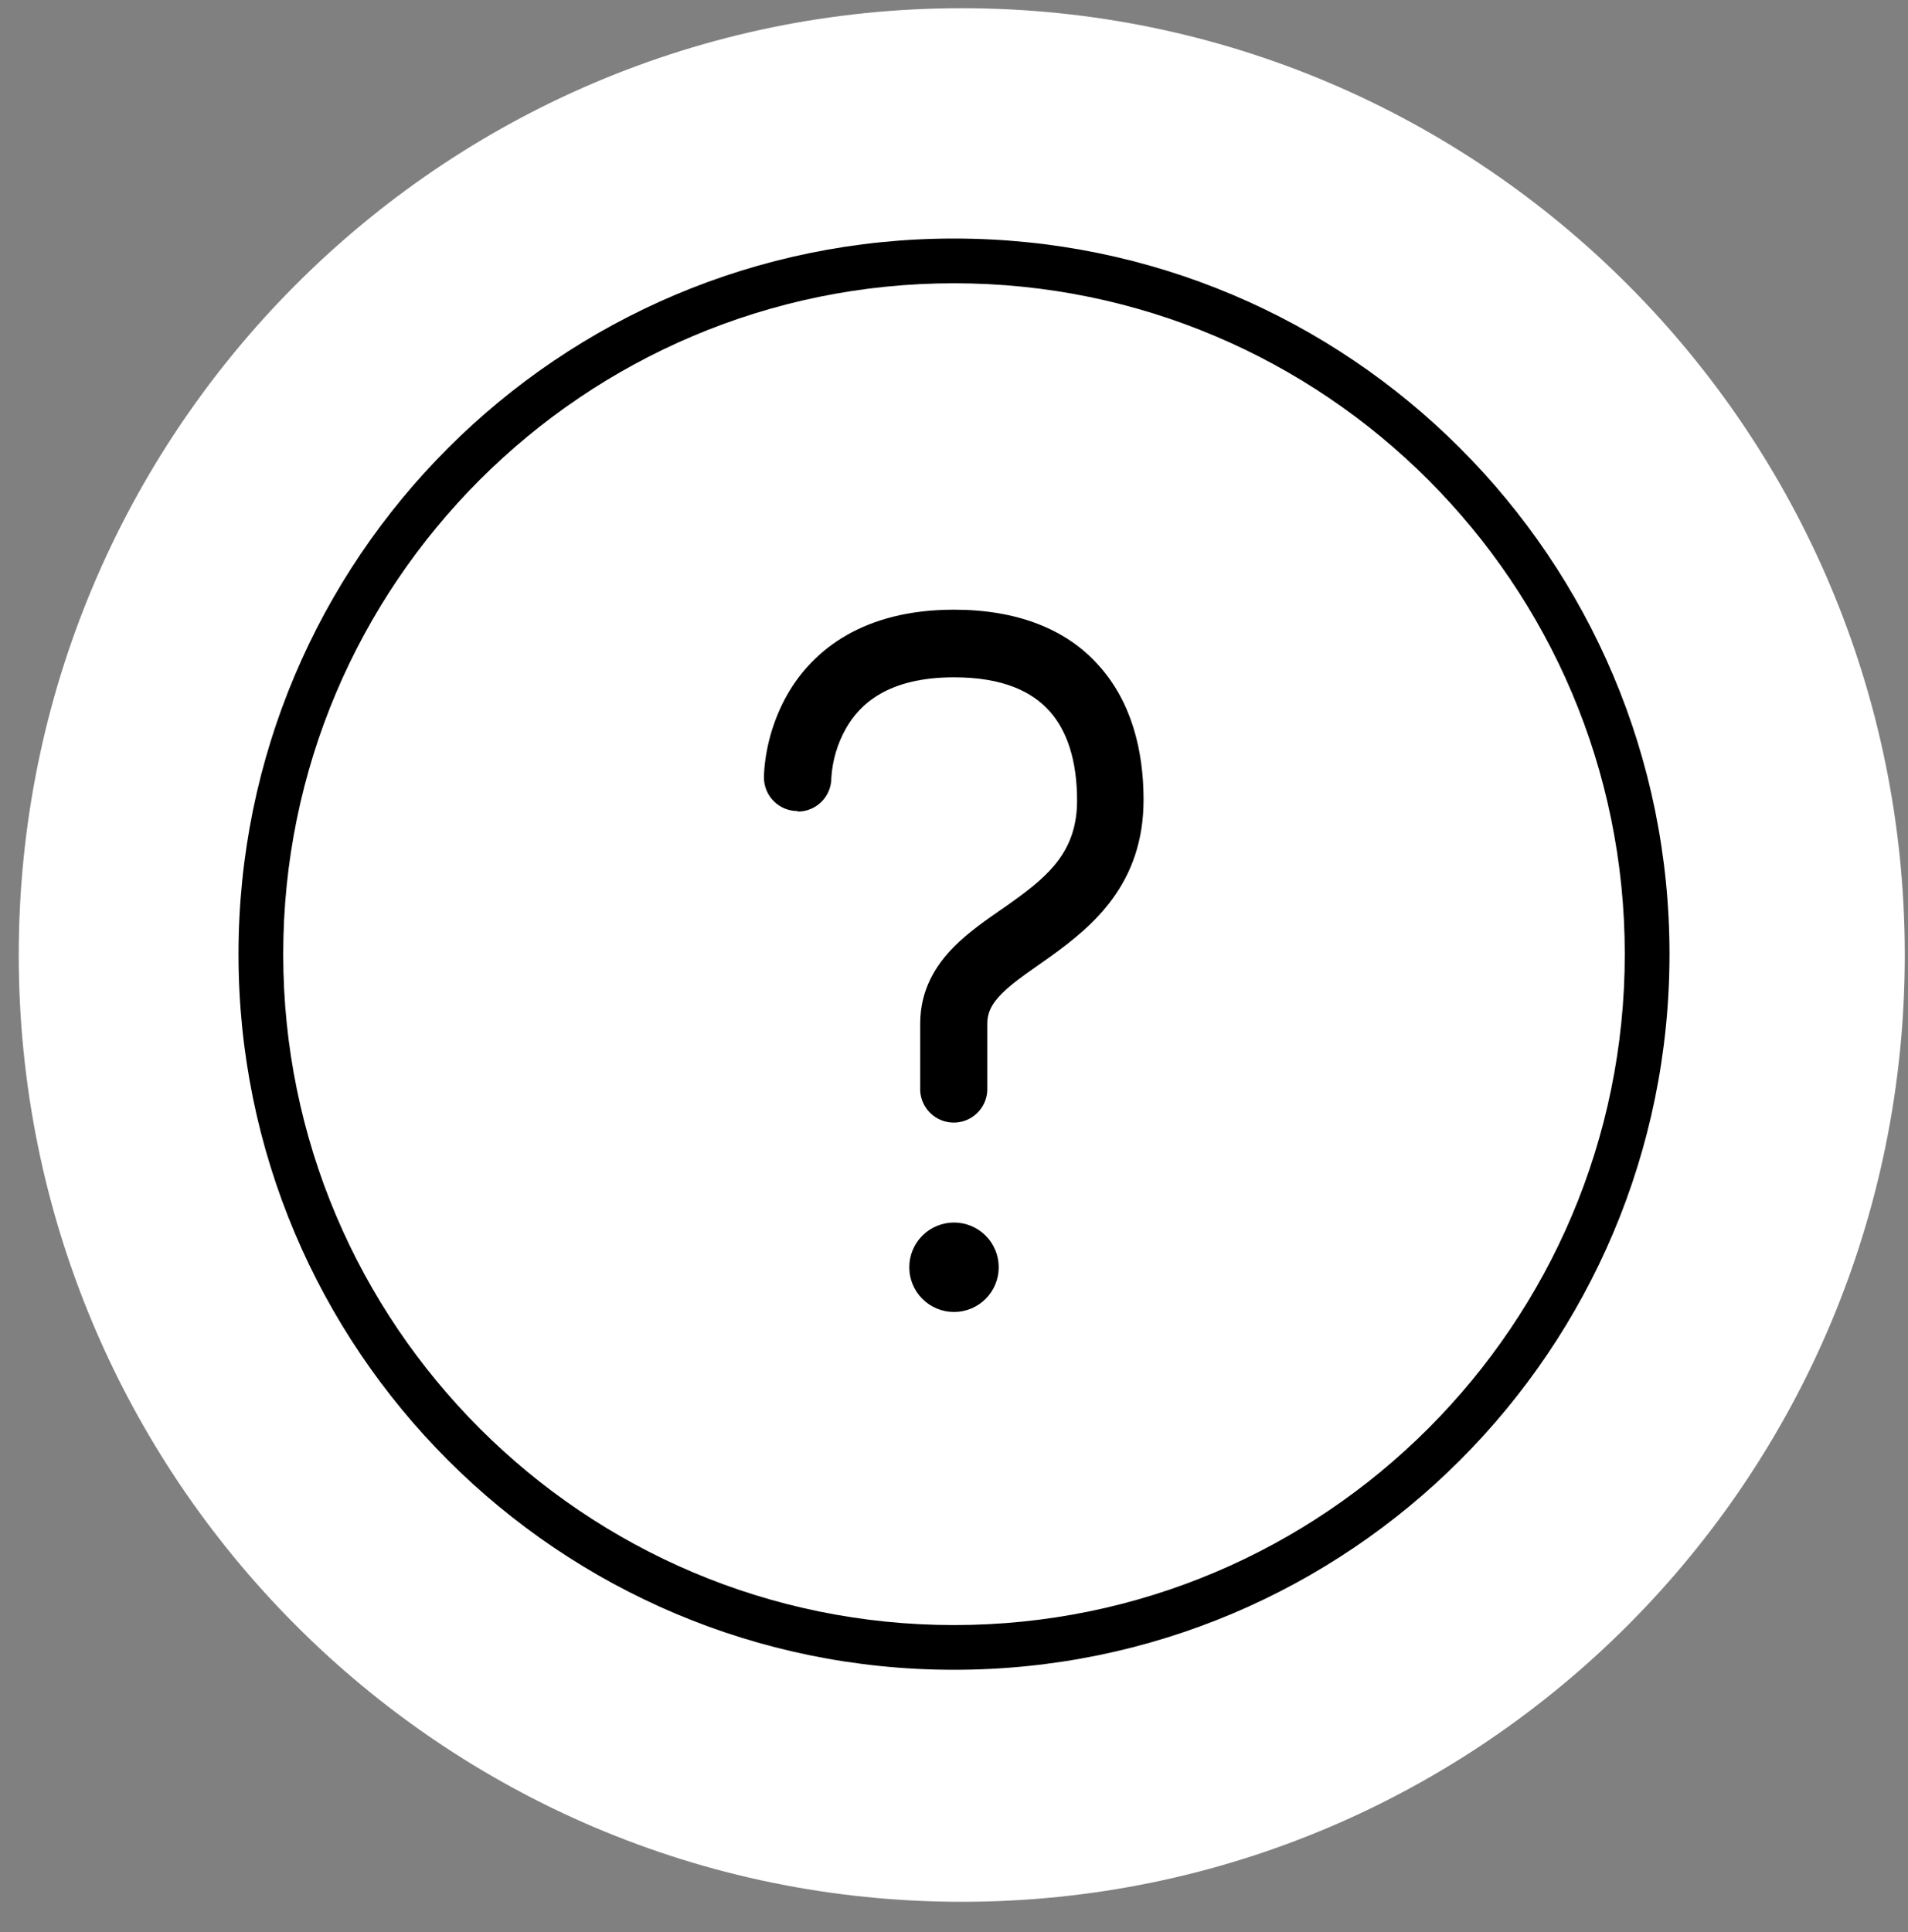
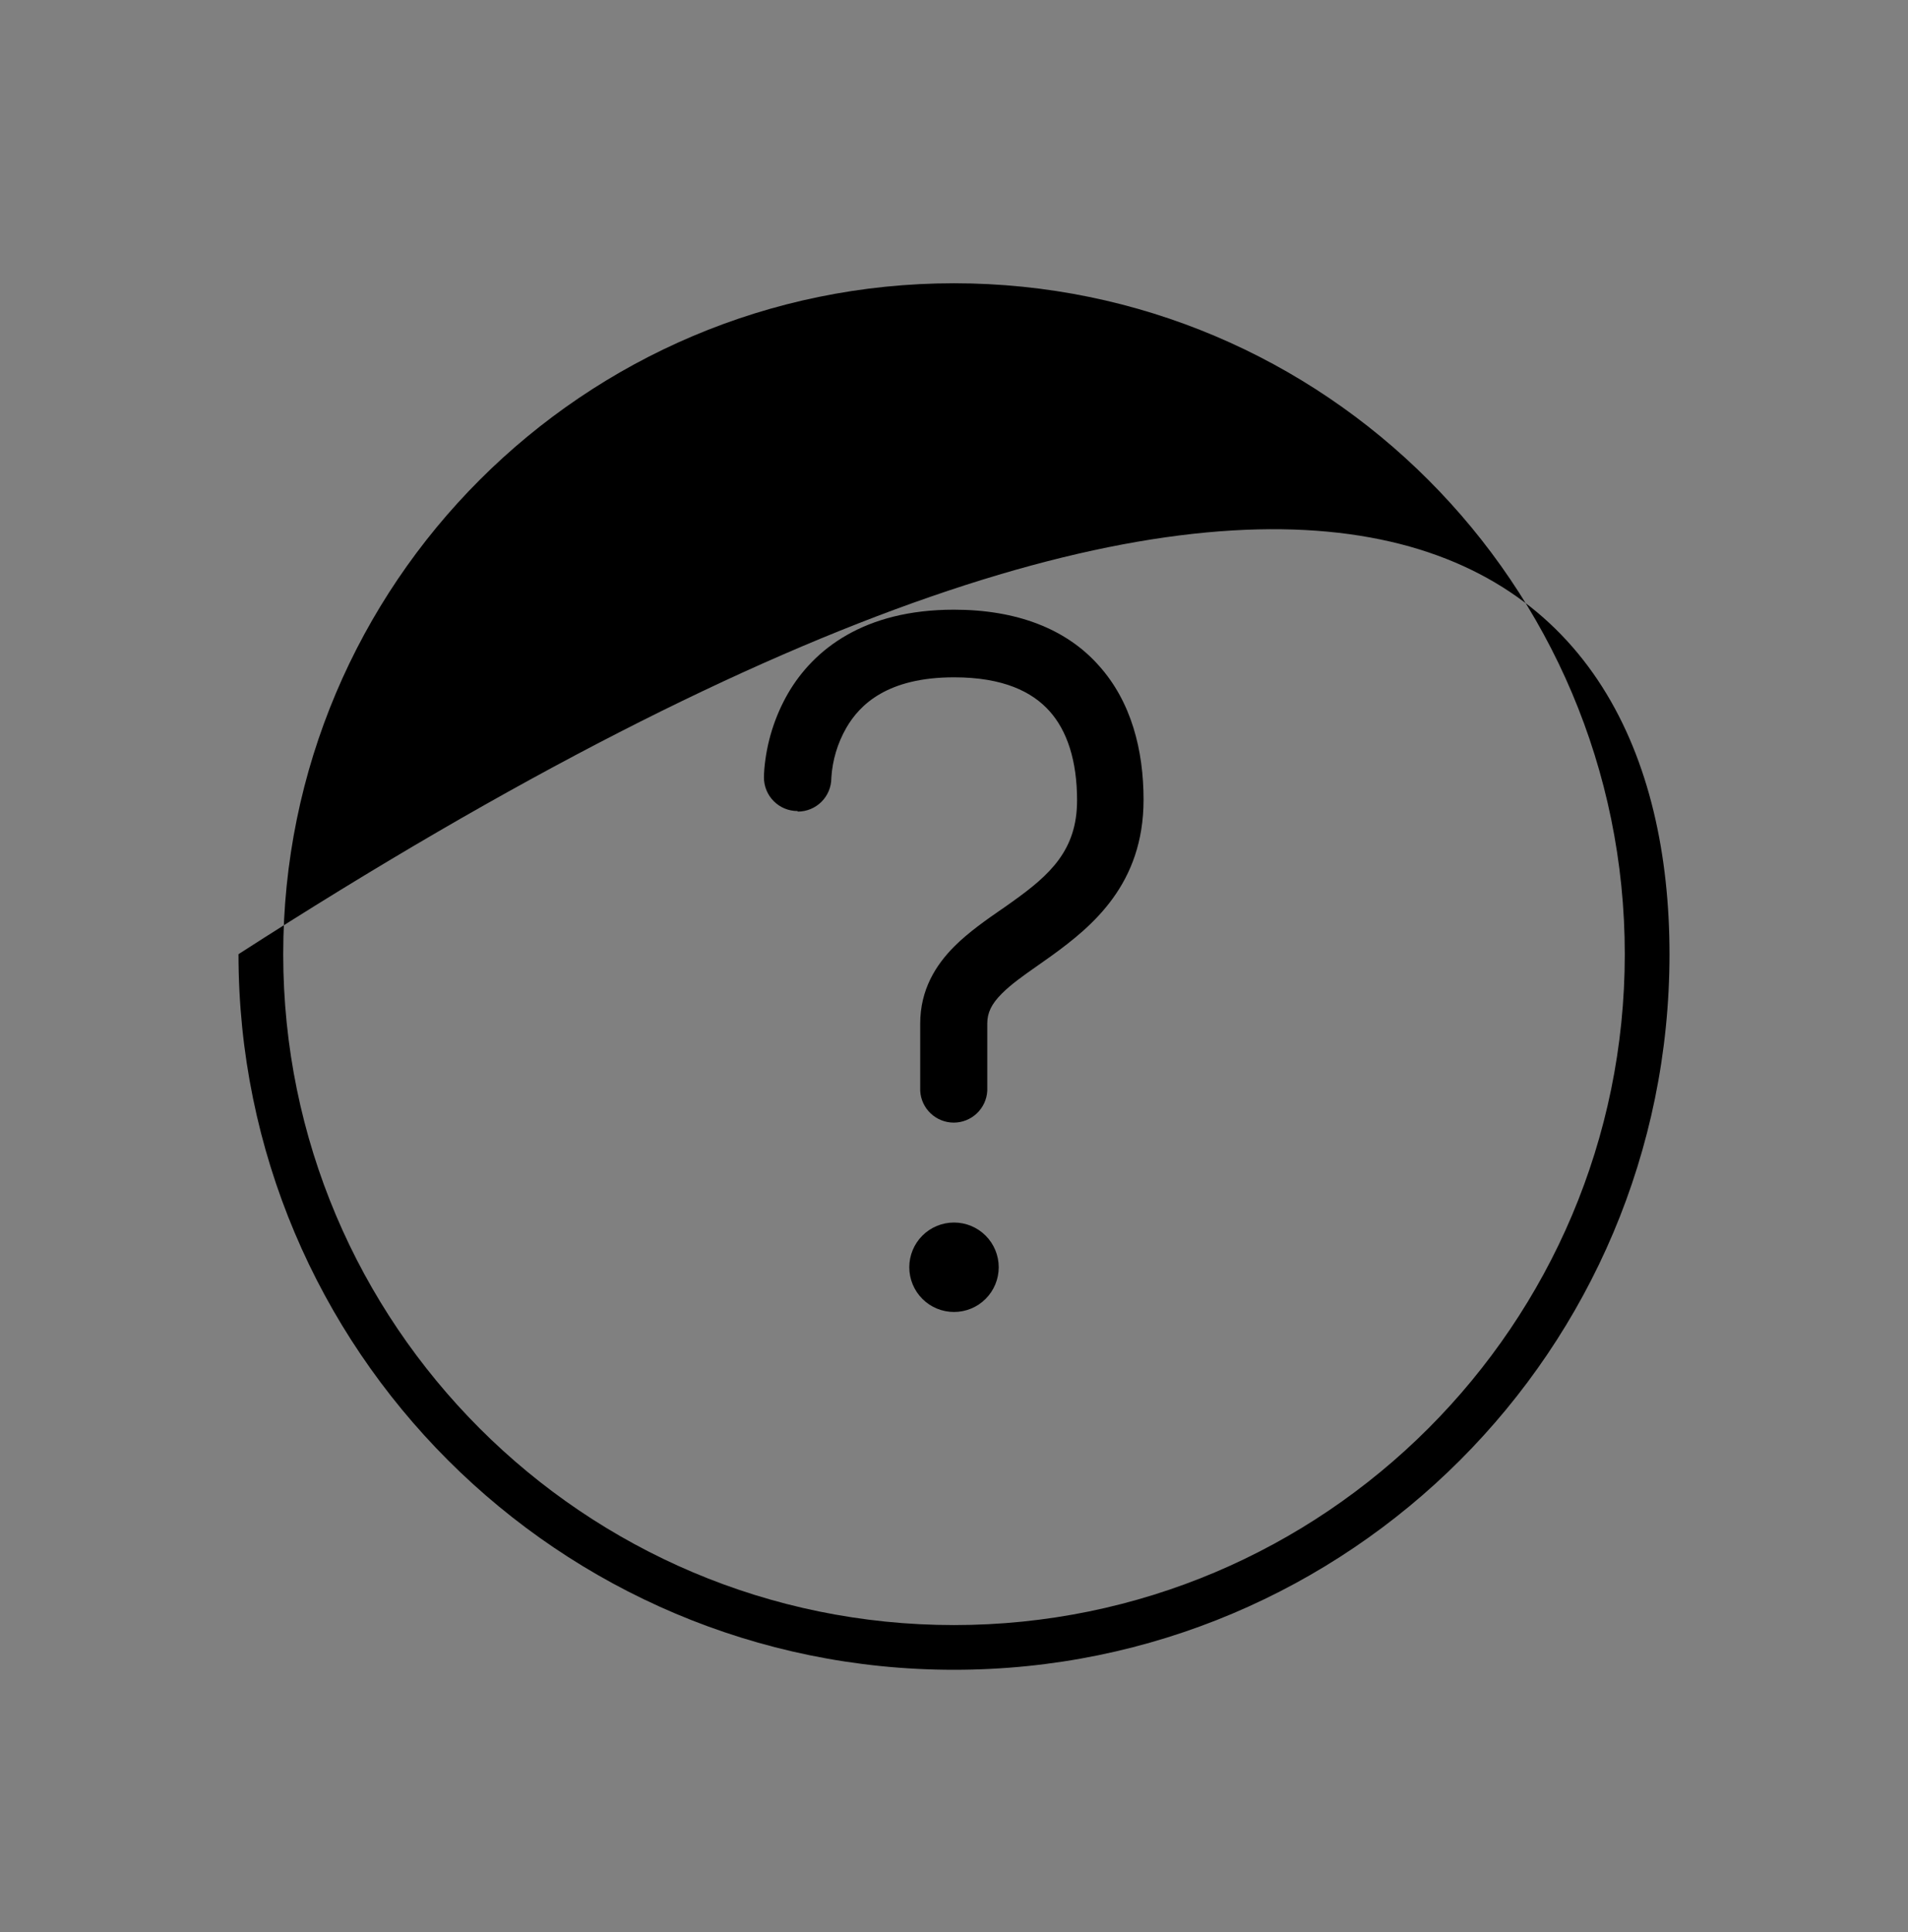
<svg xmlns="http://www.w3.org/2000/svg" width="80" height="81" viewBox="0 0 80 81" fill="none">
  <rect x="0" y="0" width="80" height="81" fill="#808080" stroke="none" />
  <g clip-path="url(#clip0_3606_401)">
-     <path d="M40.326 79.726C62.163 79.726 79.865 61.956 79.865 40.035C79.865 18.114 62.163 0.344 40.326 0.344C18.489 0.344 0.786 18.114 0.786 40.035C0.786 61.956 18.489 79.726 40.326 79.726Z" fill="white" />
    <path d="M33.438 34C33.253 34 33.07 33.964 32.899 33.893C32.728 33.822 32.573 33.718 32.443 33.587C32.312 33.457 32.208 33.301 32.138 33.131C32.067 32.96 32.031 32.777 32.031 32.592L32.033 32.476L32.048 32.236C32.144 31.119 32.483 30.037 33.042 29.065C34.116 27.222 36.229 25.559 39.998 25.559C42.623 25.559 44.704 26.358 46.073 27.902C47.436 29.418 47.948 31.446 47.948 33.528C47.948 37.071 45.792 38.834 44.086 40.071C43.888 40.214 43.701 40.346 43.523 40.469C42.893 40.909 42.404 41.256 42.008 41.65C41.566 42.093 41.395 42.458 41.395 42.912V45.724C41.377 46.085 41.221 46.424 40.959 46.673C40.697 46.922 40.35 47.061 39.99 47.061C39.629 47.061 39.282 46.923 39.02 46.674C38.758 46.426 38.601 46.087 38.583 45.726V42.914C38.583 41.492 39.231 40.458 40.019 39.67C40.608 39.081 41.363 38.554 42.025 38.097H42.029C42.18 37.992 42.324 37.89 42.46 37.791C44.028 36.672 45.16 35.635 45.16 33.554C45.16 31.892 44.744 30.629 43.998 29.804C43.276 29.001 42.066 28.394 40.004 28.394C37.21 28.394 36.047 29.538 35.485 30.512C35.117 31.153 34.902 31.87 34.857 32.607V32.626C34.854 32.997 34.705 33.352 34.442 33.614C34.178 33.876 33.822 34.023 33.451 34.023L33.438 34ZM41.875 53.125C41.875 53.622 41.678 54.099 41.326 54.451C40.974 54.803 40.497 55 40 55C39.503 55 39.026 54.803 38.674 54.451C38.322 54.099 38.125 53.622 38.125 53.125C38.125 52.628 38.322 52.151 38.674 51.799C39.026 51.447 39.503 51.25 40 51.25C40.497 51.25 40.974 51.447 41.326 51.799C41.678 52.151 41.875 52.628 41.875 53.125Z" fill="black" />
-     <path fill-rule="evenodd" clip-rule="evenodd" d="M70 40C70 56.575 56.575 70 40 70C23.425 70 10 56.575 10 40C10 23.425 23.425 10 40 10C56.575 10 70 23.425 70 40ZM68.125 40C68.125 55.525 55.525 68.125 40 68.125C24.475 68.125 11.875 55.525 11.875 40C11.875 24.475 24.475 11.875 40 11.875C55.525 11.875 68.125 24.475 68.125 40Z" fill="black" />
+     <path fill-rule="evenodd" clip-rule="evenodd" d="M70 40C70 56.575 56.575 70 40 70C23.425 70 10 56.575 10 40C56.575 10 70 23.425 70 40ZM68.125 40C68.125 55.525 55.525 68.125 40 68.125C24.475 68.125 11.875 55.525 11.875 40C11.875 24.475 24.475 11.875 40 11.875C55.525 11.875 68.125 24.475 68.125 40Z" fill="black" />
  </g>
  <defs>
    <clipPath id="clip0_3606_401">
      <rect width="80" height="80" fill="white" transform="translate(0 0.344)" />
    </clipPath>
  </defs>
</svg>